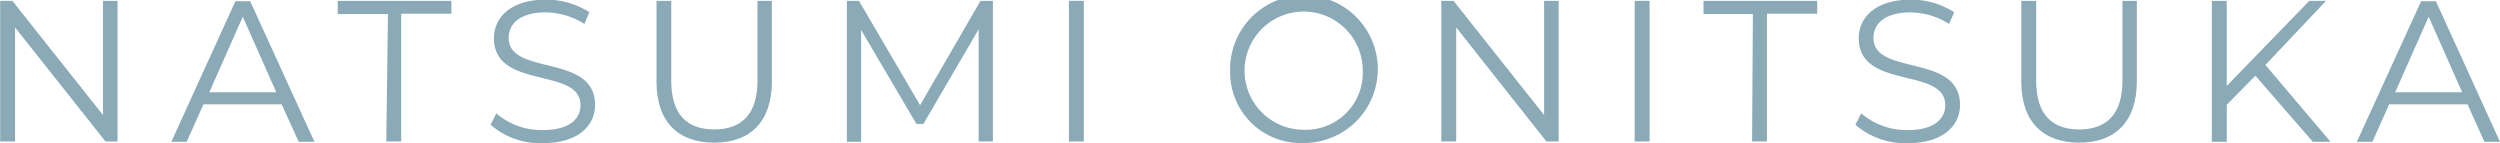
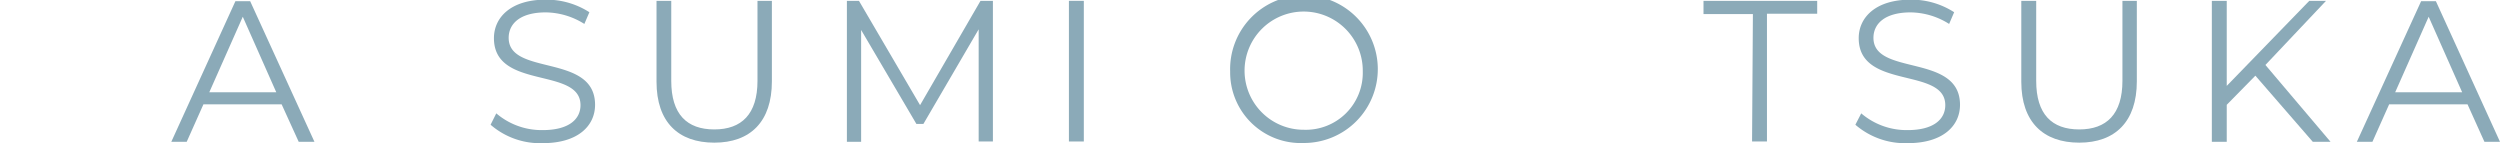
<svg xmlns="http://www.w3.org/2000/svg" id="レイヤー_1" data-name="レイヤー 1" viewBox="0 0 149.31 8.54">
  <defs>
    <style>
      .cls-1 {
        isolation: isolate;
      }

      .cls-2 {
        fill: #8baab8;
      }
    </style>
  </defs>
  <g id="MASAMI_ONISHI" data-name="MASAMI ONISHI" class="cls-1">
    <g class="cls-1">
-       <path class="cls-2" d="M539.72,416v8.4H539l-5.4-6.81v6.81h-.89V416h.73l5.41,6.82V416Z" transform="translate(-532.7 -415.95)" />
      <path class="cls-2" d="M549.52,422.18h-4.67l-1,2.24h-.92l3.83-8.4h.88l3.84,8.4h-.94Zm-.32-.72-2-4.51-2,4.51Z" transform="translate(-532.7 -415.95)" />
-       <path class="cls-2" d="M555.87,416.79h-3V416h6.79v.77h-3v7.63h-.89Z" transform="translate(-532.7 -415.95)" />
      <path class="cls-2" d="M562,423.4l.34-.68a4.17,4.17,0,0,0,2.77,1c1.58,0,2.26-.66,2.26-1.49,0-2.3-5.17-.89-5.17-4,0-1.23,1-2.3,3.09-2.3a4.74,4.74,0,0,1,2.61.75l-.3.7a4.39,4.39,0,0,0-2.31-.69c-1.53,0-2.21.68-2.21,1.52,0,2.3,5.16.91,5.16,4,0,1.24-1,2.29-3.13,2.29A4.51,4.51,0,0,1,562,423.4Z" transform="translate(-532.7 -415.95)" />
      <path class="cls-2" d="M571.91,420.83V416h.88v4.78c0,2,.94,2.9,2.57,2.9s2.58-.91,2.58-2.9V416h.86v4.81c0,2.41-1.29,3.66-3.44,3.66S571.91,423.24,571.91,420.83Z" transform="translate(-532.7 -415.95)" />
      <path class="cls-2" d="M592,416v8.4h-.85V417.7l-3.3,5.65h-.42l-3.3-5.61v6.68h-.85V416H584l3.65,6.23,3.61-6.23Z" transform="translate(-532.7 -415.95)" />
      <path class="cls-2" d="M596.54,416h.89v8.4h-.89Z" transform="translate(-532.7 -415.95)" />
      <path class="cls-2" d="M606.17,420.22a4.41,4.41,0,1,1,4.41,4.27A4.22,4.22,0,0,1,606.17,420.22Zm7.92,0a3.53,3.53,0,1,0-3.51,3.48A3.4,3.4,0,0,0,614.09,420.22Z" transform="translate(-532.7 -415.95)" />
-       <path class="cls-2" d="M625.79,416v8.4h-.73l-5.39-6.81v6.81h-.89V416h.73l5.41,6.82V416Z" transform="translate(-532.7 -415.95)" />
-       <path class="cls-2" d="M630.33,416h.89v8.4h-.89Z" transform="translate(-532.7 -415.95)" />
      <path class="cls-2" d="M637.39,416.79h-2.95V416h6.79v.77h-3v7.63h-.89Z" transform="translate(-532.7 -415.95)" />
      <path class="cls-2" d="M643.51,423.4l.35-.68a4.17,4.17,0,0,0,2.77,1c1.57,0,2.25-.66,2.25-1.49,0-2.3-5.17-.89-5.17-4,0-1.23,1-2.3,3.1-2.3a4.71,4.71,0,0,1,2.6.75l-.3.7a4.38,4.38,0,0,0-2.3-.69c-1.54,0-2.22.68-2.22,1.52,0,2.3,5.17.91,5.17,4,0,1.24-1,2.29-3.13,2.29A4.54,4.54,0,0,1,643.51,423.4Z" transform="translate(-532.7 -415.95)" />
      <path class="cls-2" d="M653.42,420.83V416h.89v4.78c0,2,.94,2.9,2.57,2.9s2.58-.91,2.58-2.9V416h.86v4.81c0,2.41-1.3,3.66-3.44,3.66S653.42,423.24,653.42,420.83Z" transform="translate(-532.7 -415.95)" />
      <path class="cls-2" d="M667.4,420.47l-1.71,1.74v2.21h-.89V416h.89v5.08l4.93-5.08h1L668,419.83l3.89,4.59h-1.06Z" transform="translate(-532.7 -415.95)" />
      <path class="cls-2" d="M680.07,422.18h-4.68l-1,2.24h-.93l3.84-8.4h.88l3.83,8.4h-.93Zm-.32-.72-2-4.51-2,4.51Z" transform="translate(-532.7 -415.95)" />
    </g>
  </g>
</svg>